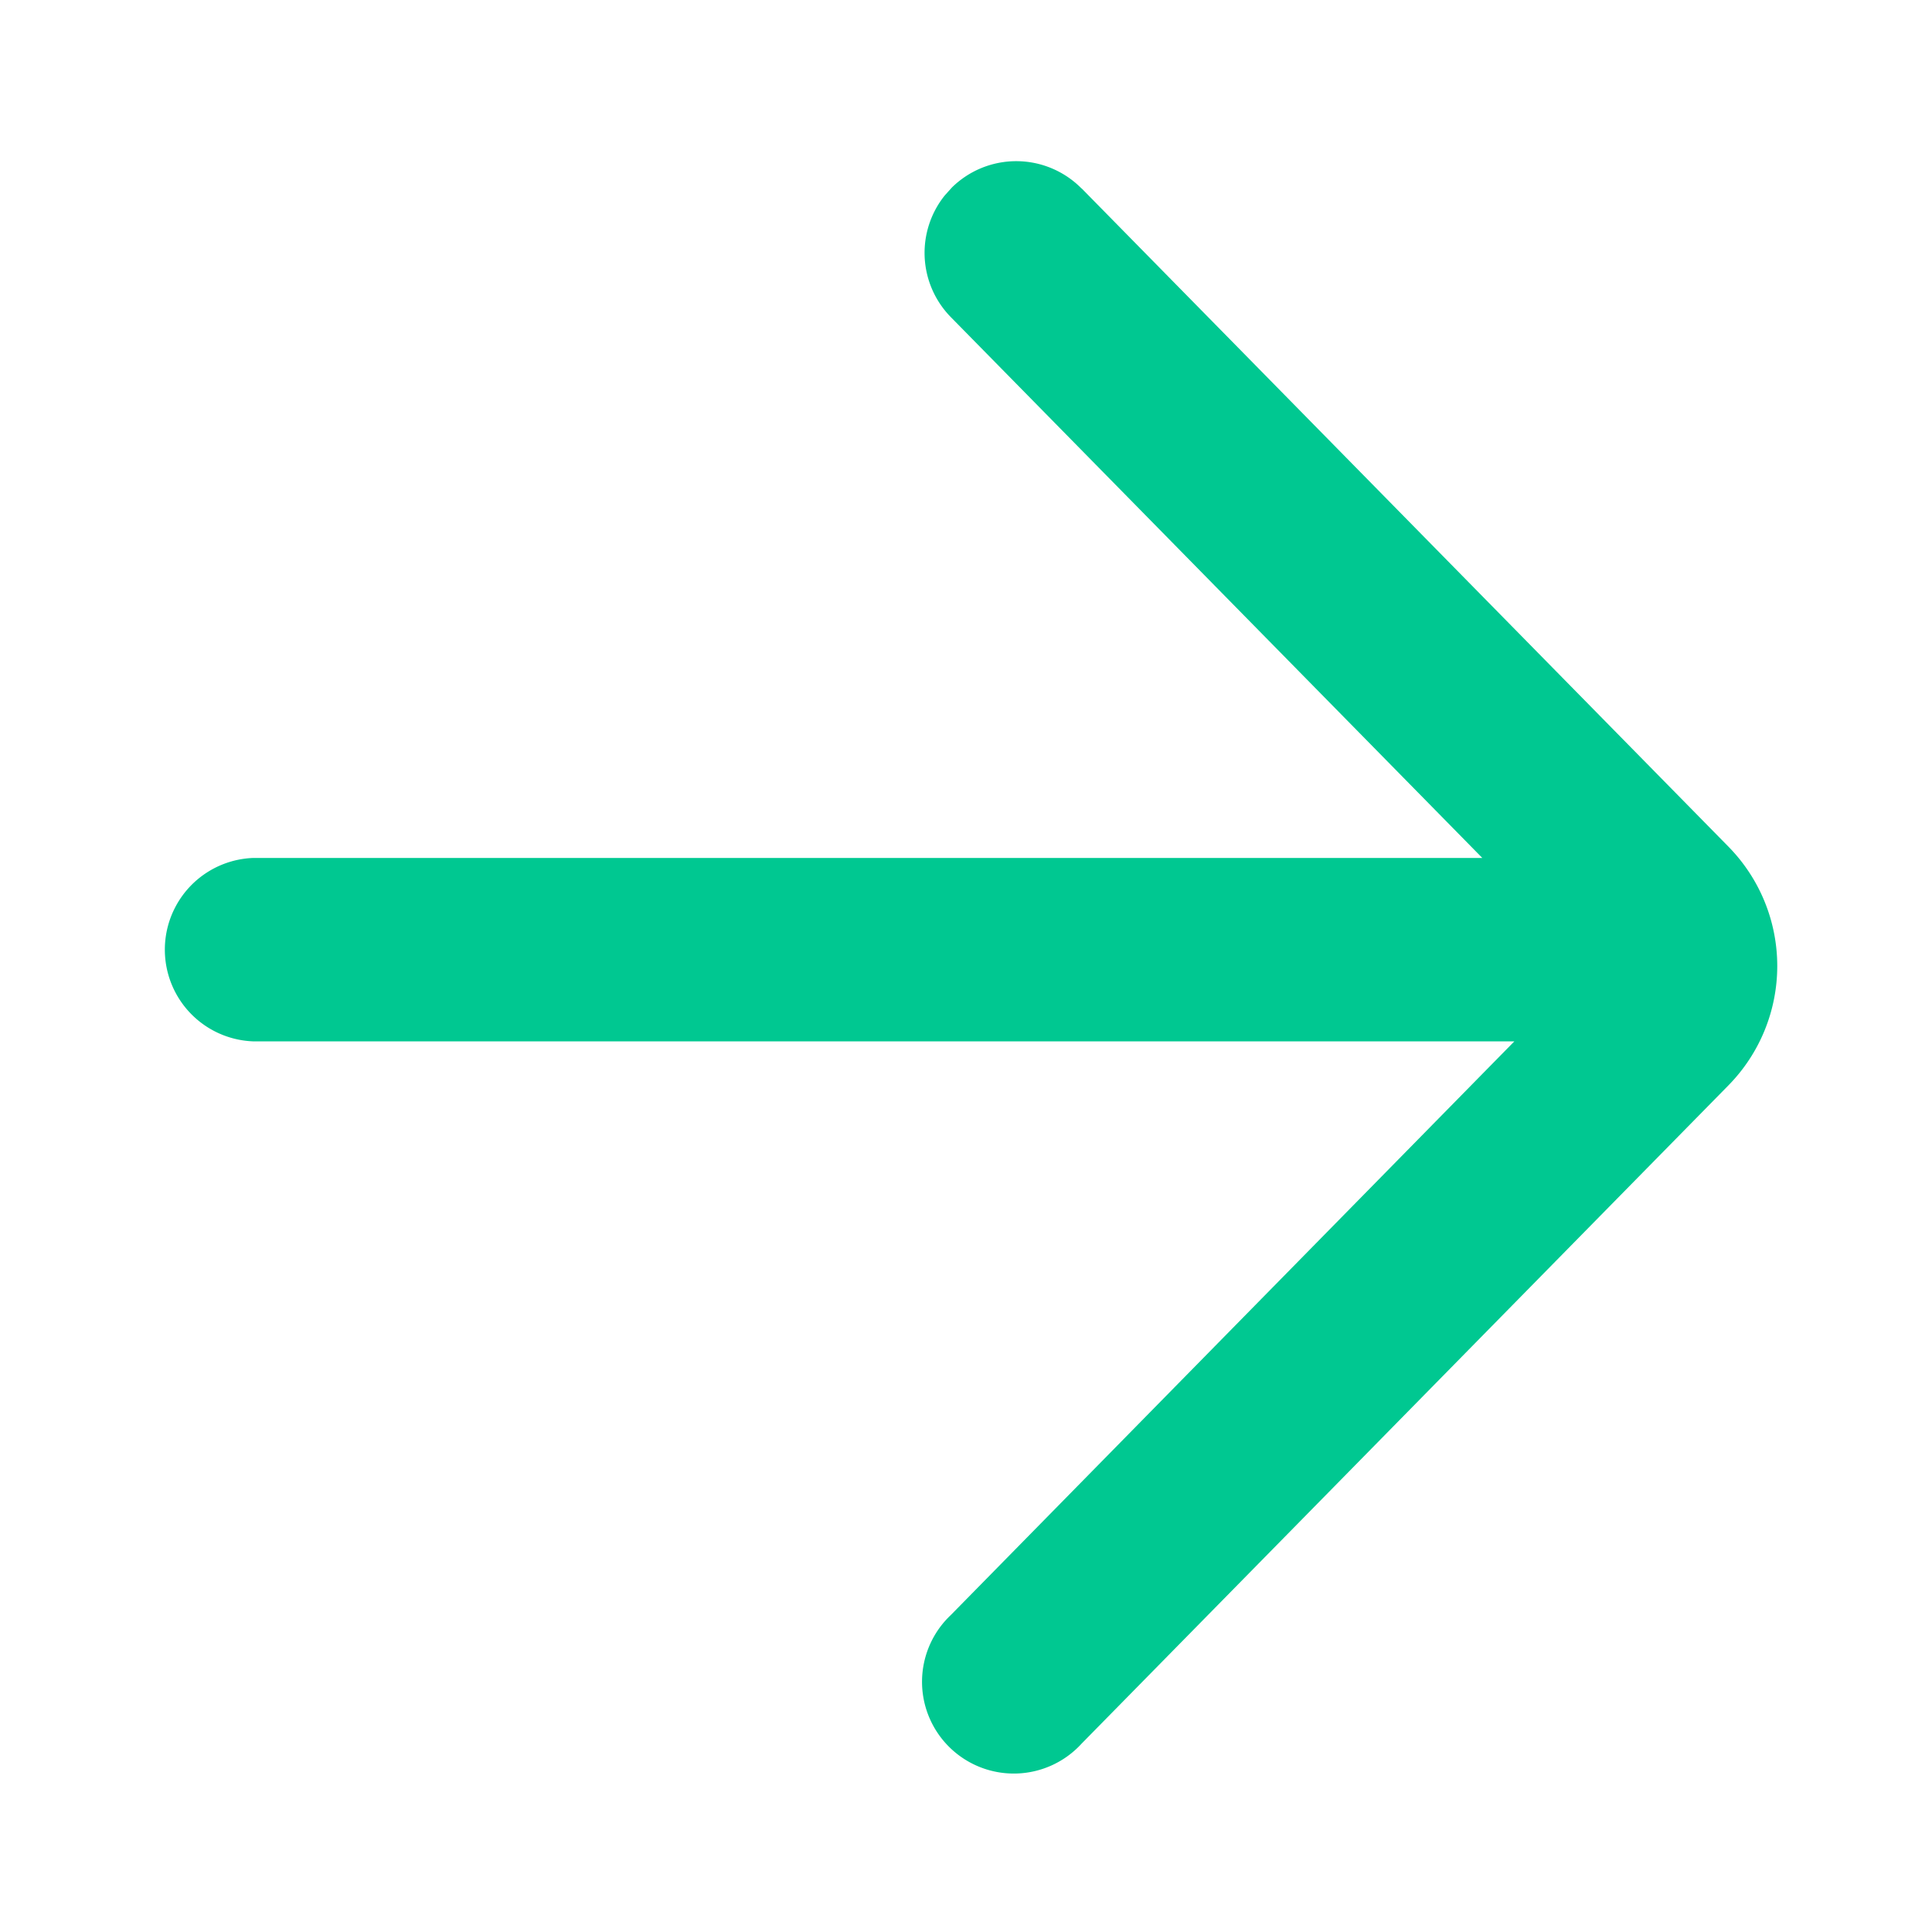
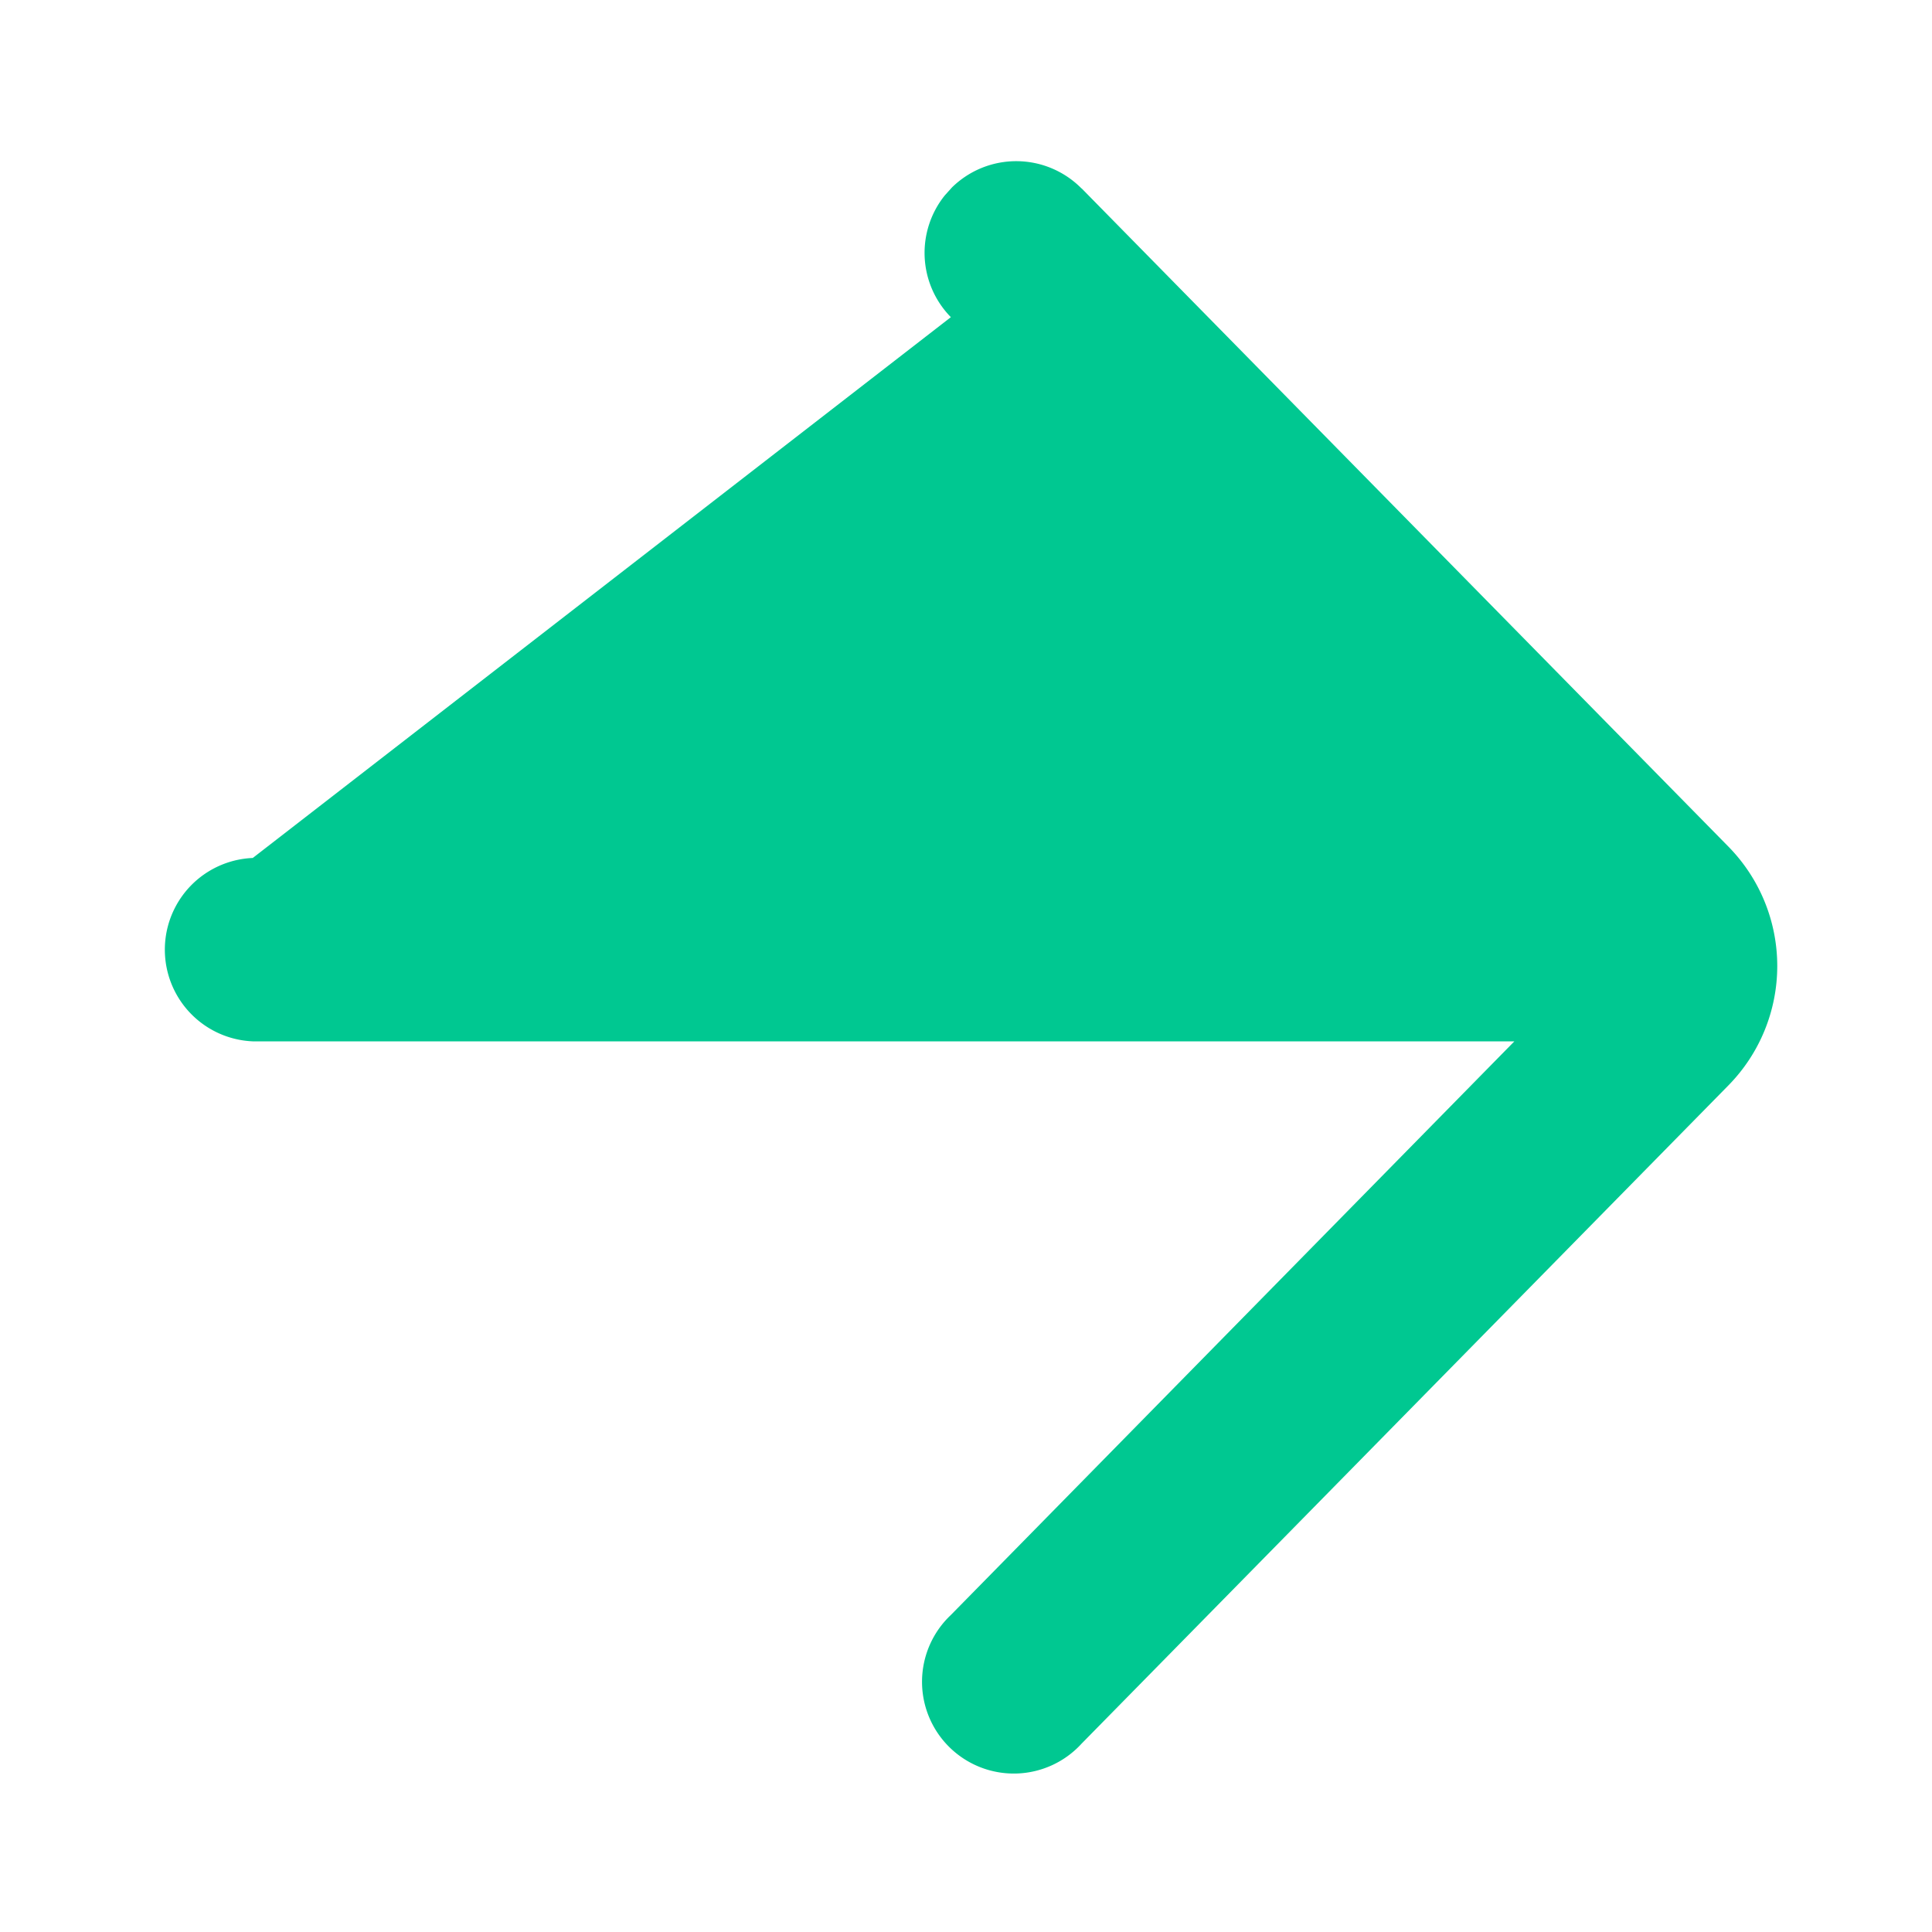
<svg xmlns="http://www.w3.org/2000/svg" width="12" height="12" viewBox="0 0 12 12" fill="none">
-   <path d="m6.718 1.17 4.018 4.089a1.058 1.058 0 0 1 0 1.482L6.718 10.83a.57.57 0 1 1-.812-.799l3.5-3.563H1.57a.57.57 0 0 1 0-1.139h7.637L5.906 1.97a.57.57 0 0 1-.038-.756l.045-.05a.57.57 0 0 1 .805.007z" fill="#00C891" />
+   <path d="m6.718 1.17 4.018 4.089a1.058 1.058 0 0 1 0 1.482L6.718 10.83a.57.57 0 1 1-.812-.799l3.5-3.563H1.57a.57.57 0 0 1 0-1.139L5.906 1.97a.57.57 0 0 1-.038-.756l.045-.05a.57.57 0 0 1 .805.007z" fill="#00C891" />
</svg>